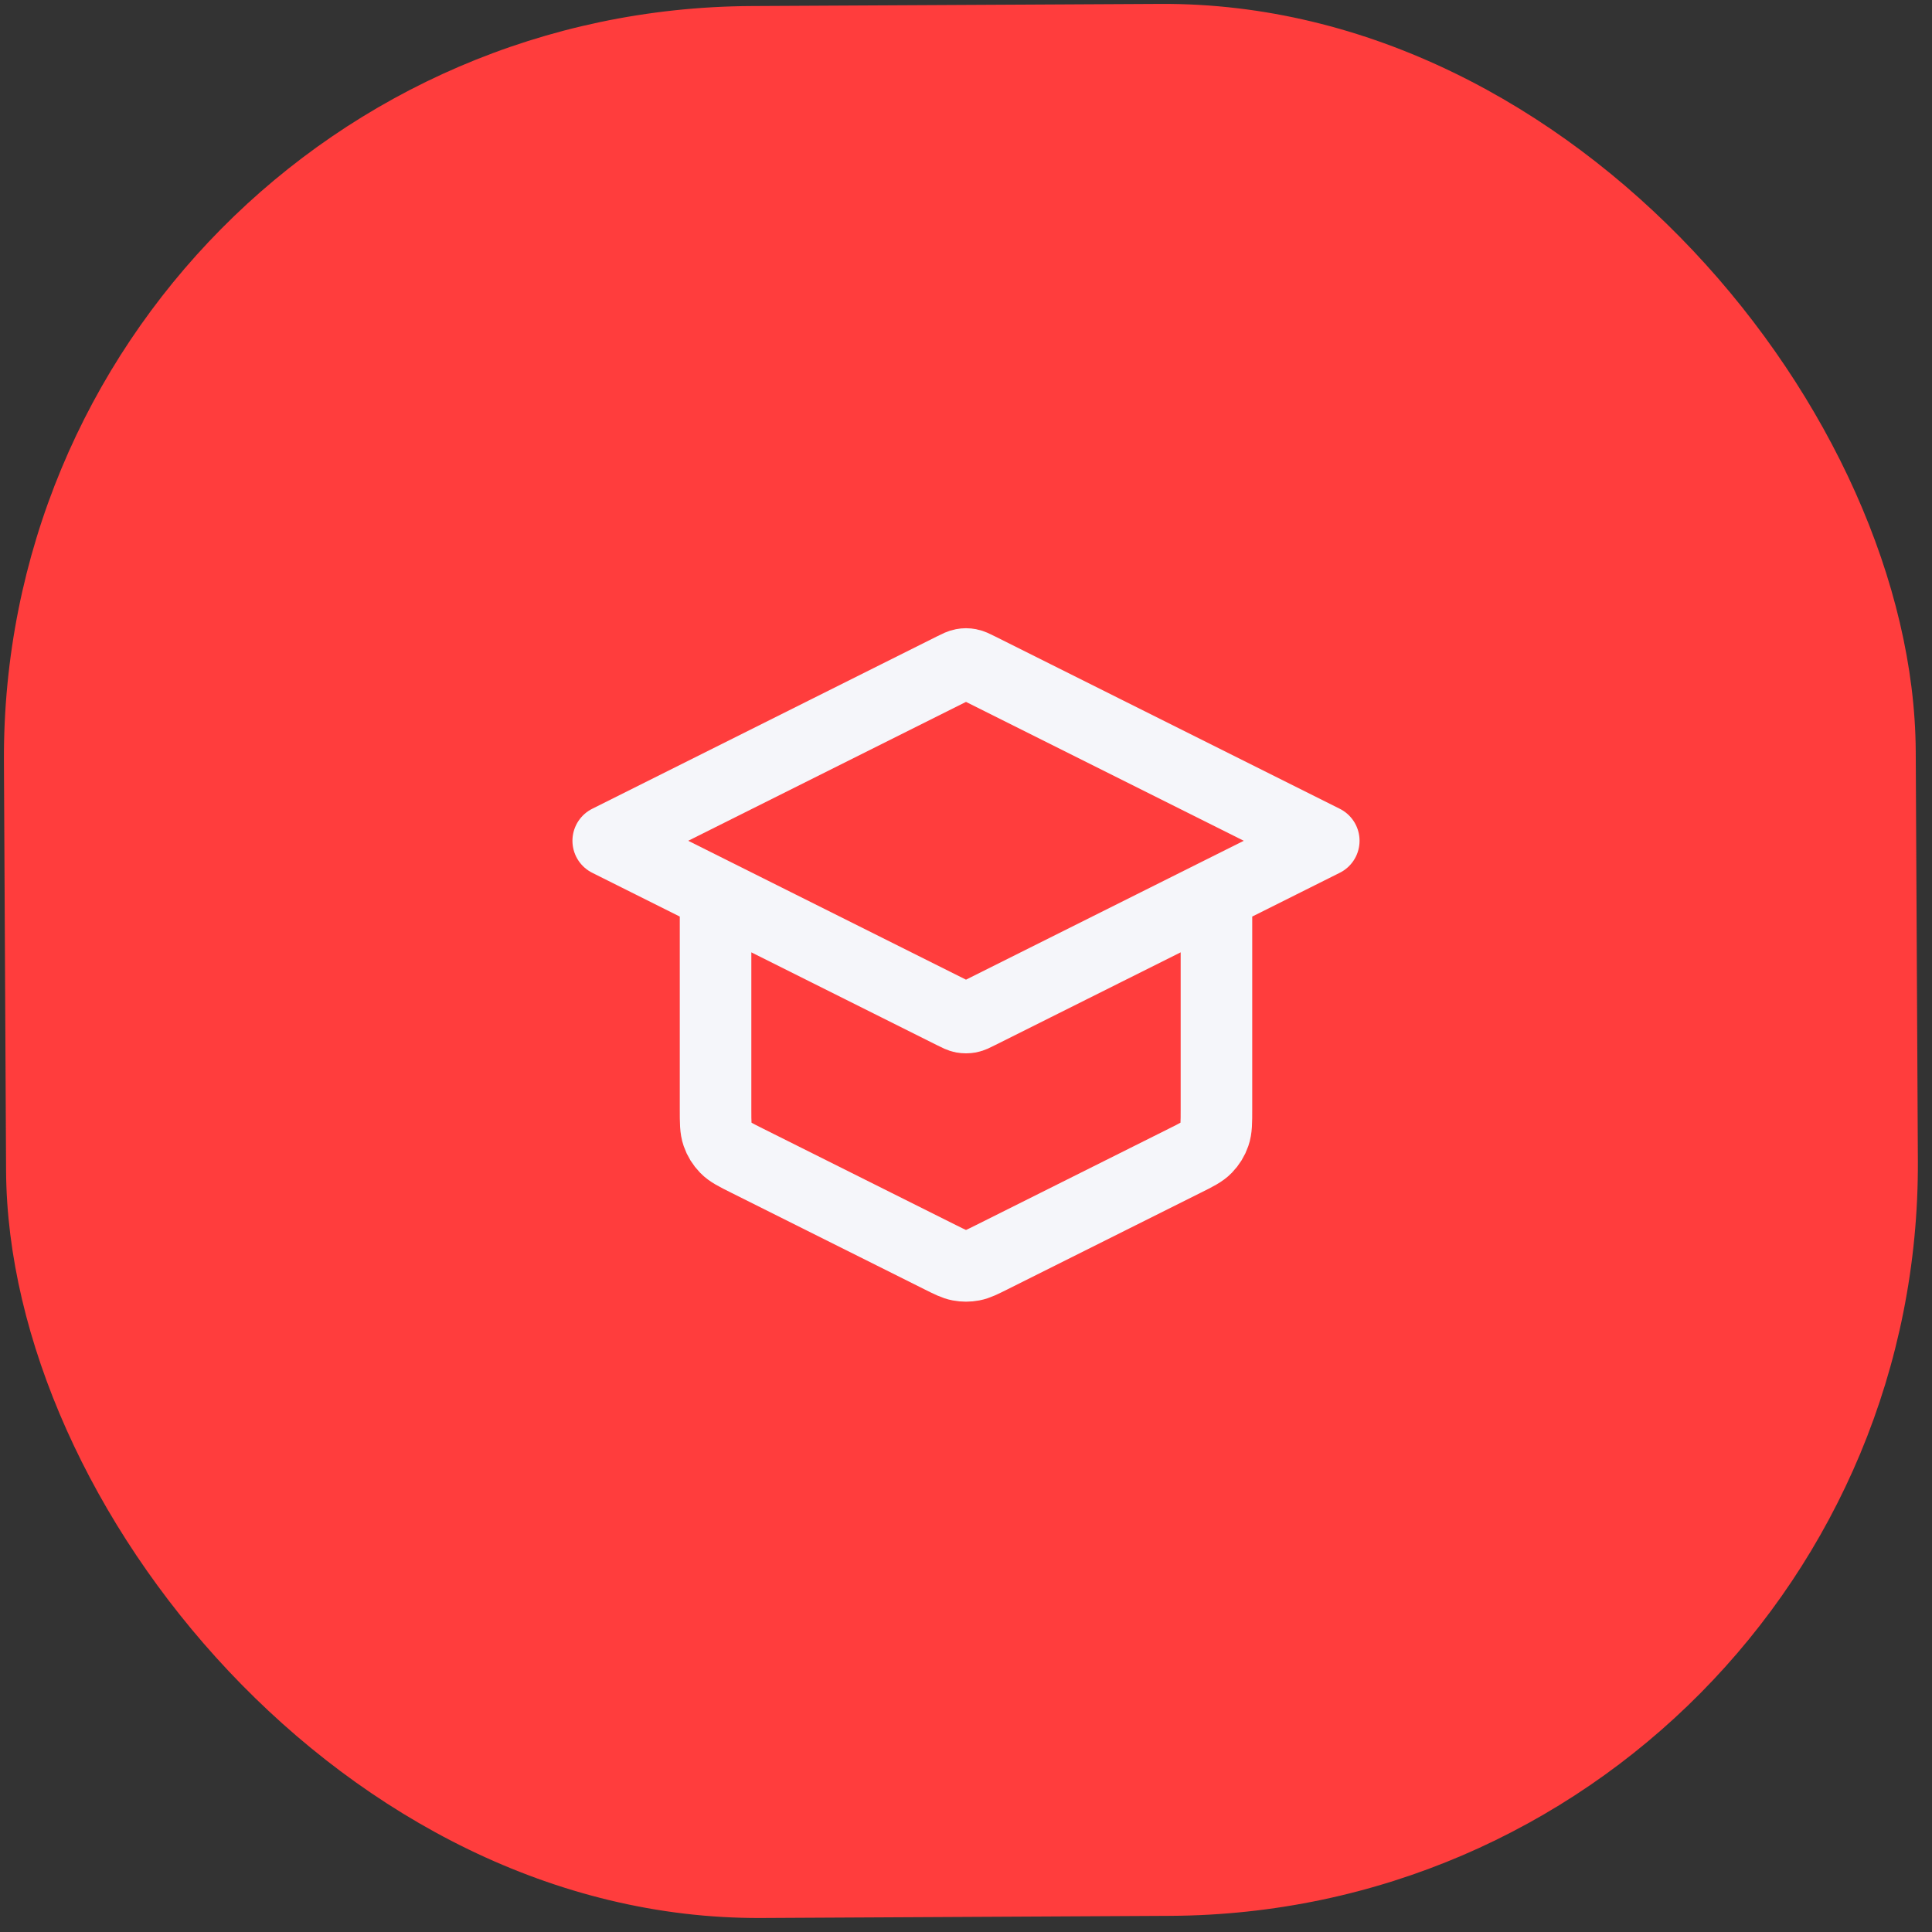
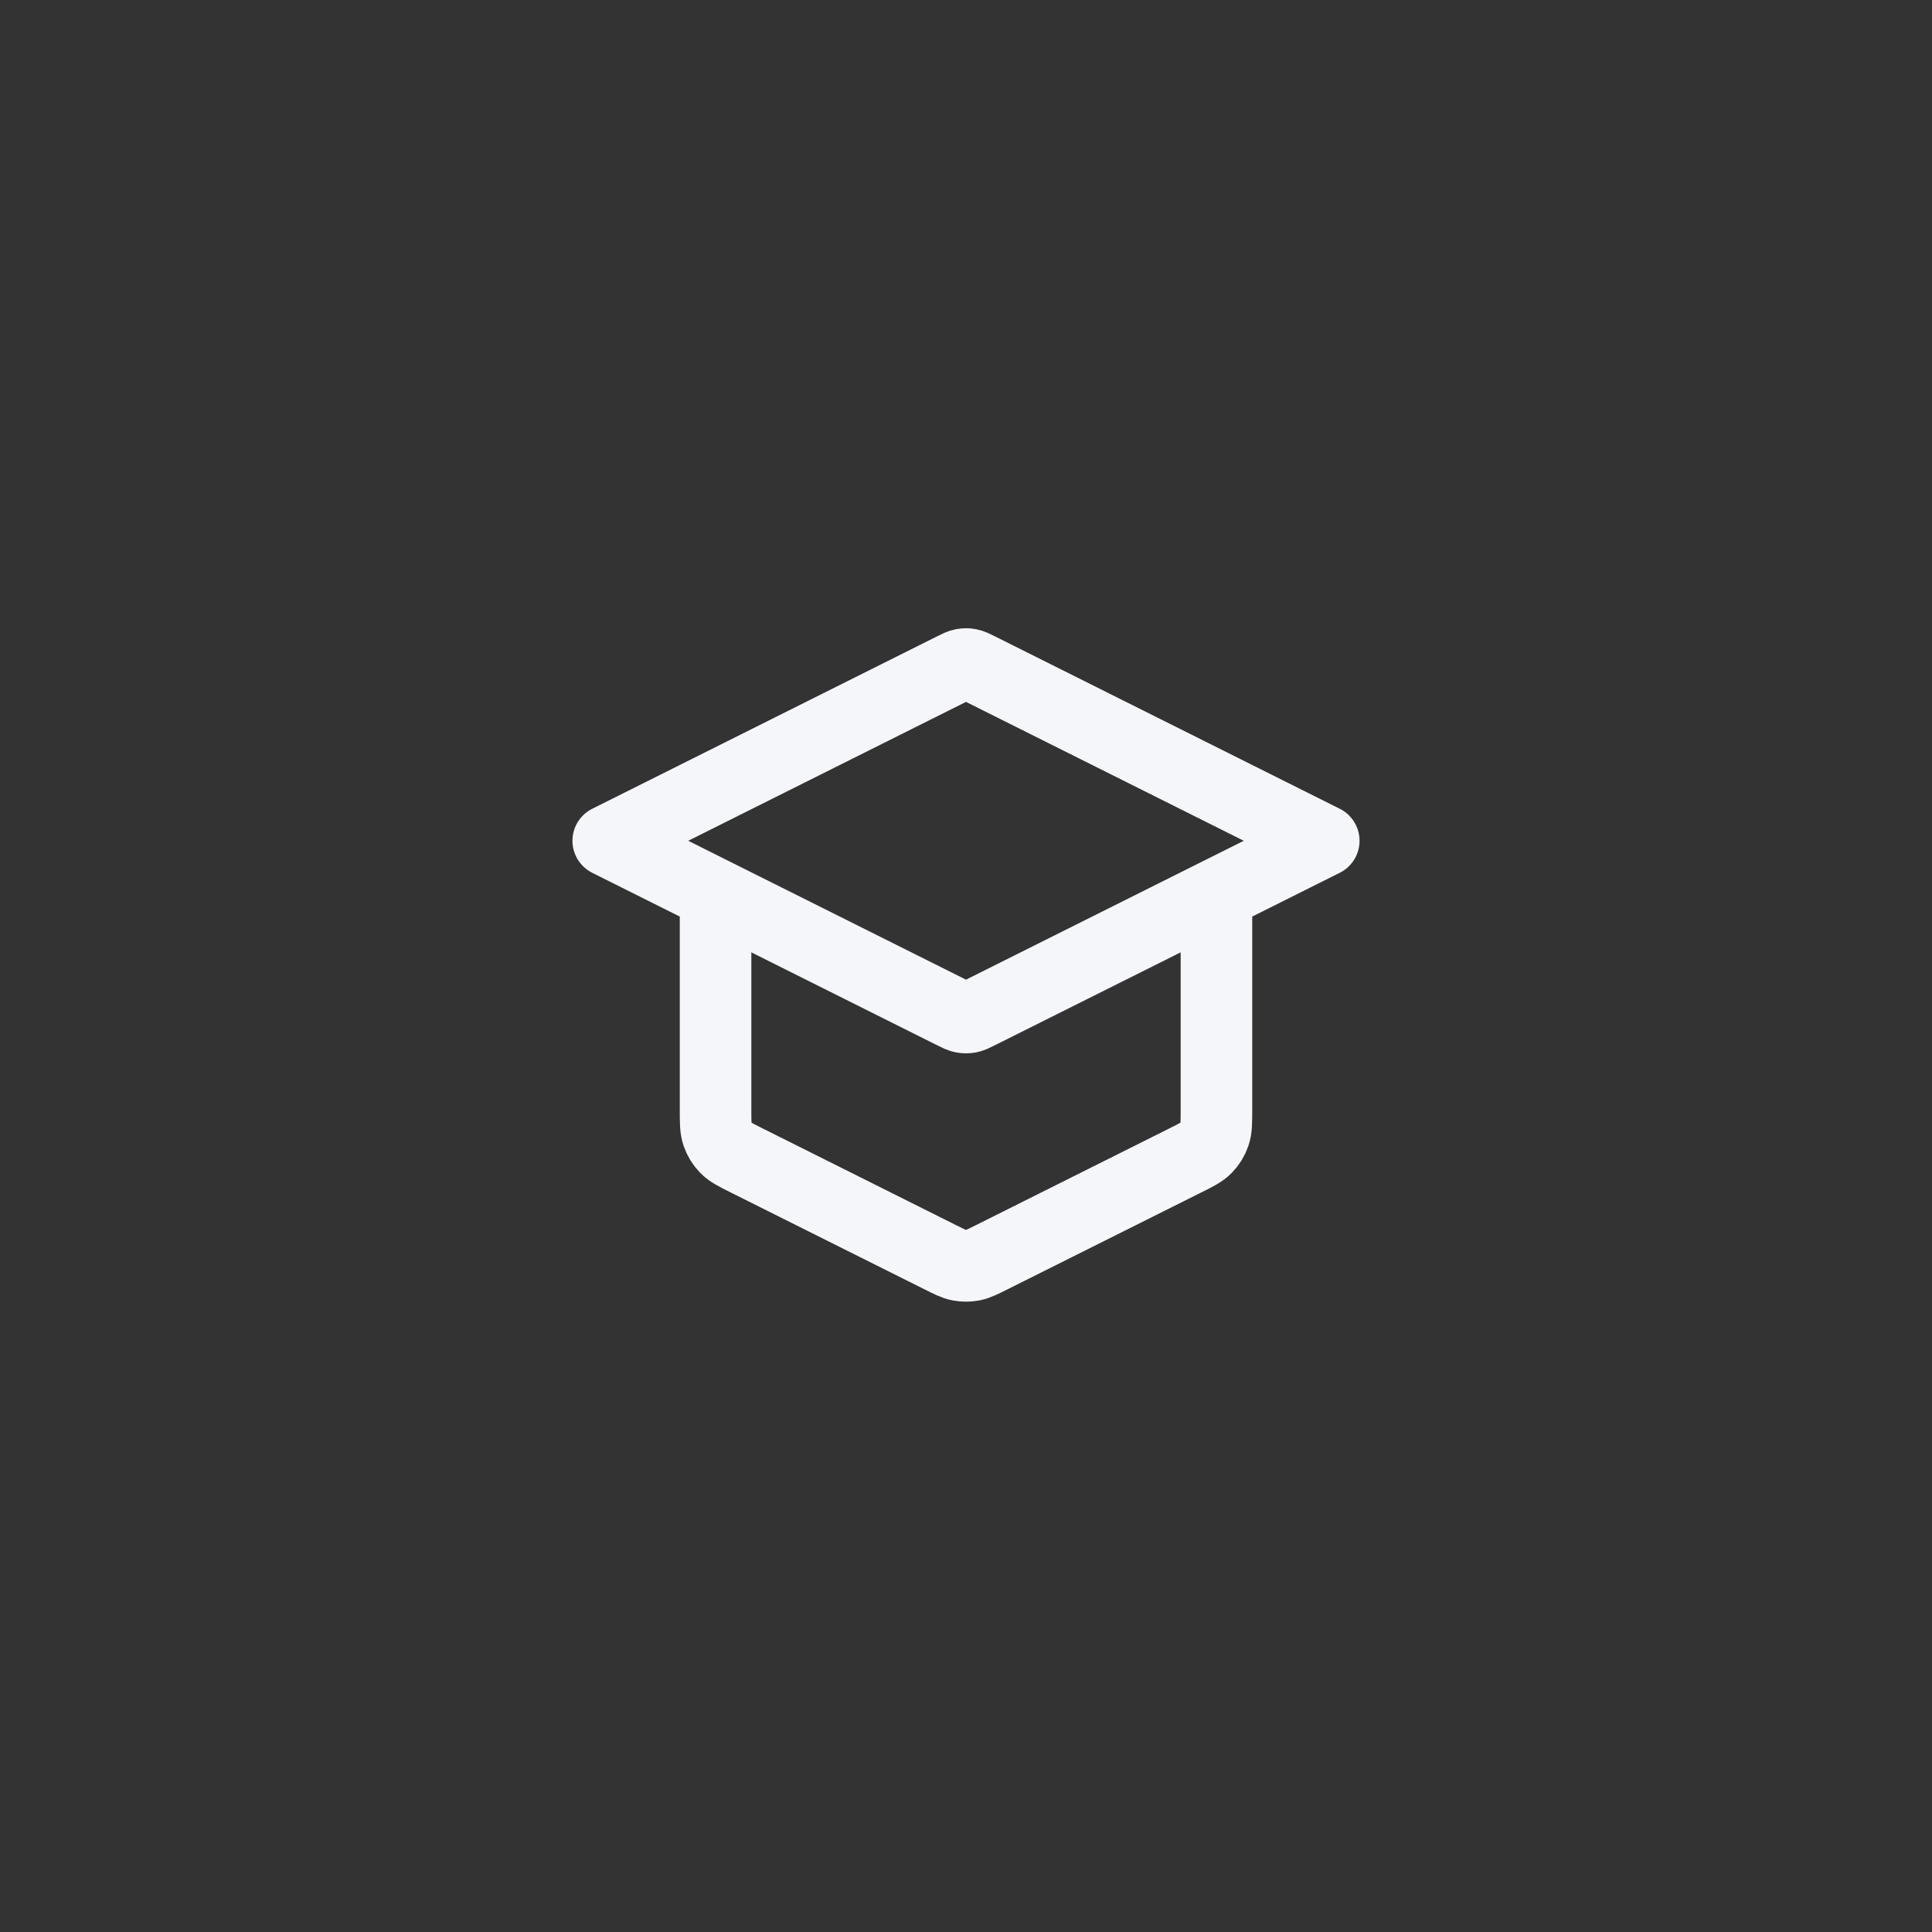
<svg xmlns="http://www.w3.org/2000/svg" width="54" height="54" viewBox="0 0 54 54" fill="none">
  <rect x="0" y="0" width="54" height="54" fill="#333333" stroke="none" />
-   <rect y="0.279" width="53.436" height="53.44" rx="21" transform="rotate(-0.3 0 0.279)" fill="#FF3D3D" />
  <path d="M20 25V31.011C20 31.37 20 31.55 20.055 31.708C20.103 31.848 20.182 31.976 20.286 32.082C20.403 32.202 20.563 32.282 20.884 32.442L26.285 35.142C26.547 35.273 26.678 35.339 26.816 35.365C26.938 35.388 27.062 35.388 27.184 35.365C27.322 35.339 27.453 35.273 27.715 35.142L33.115 32.442C33.437 32.282 33.597 32.202 33.714 32.082C33.818 31.976 33.897 31.848 33.945 31.708C34 31.55 34 31.37 34 31.011V25M17 23.5L26.642 18.679C26.773 18.613 26.839 18.581 26.908 18.568C26.969 18.556 27.031 18.556 27.092 18.568C27.161 18.581 27.227 18.613 27.358 18.679L37 23.5L27.358 28.321C27.227 28.387 27.161 28.42 27.092 28.433C27.031 28.444 26.969 28.444 26.908 28.433C26.839 28.42 26.773 28.387 26.642 28.321L17 23.5Z" stroke="#F5F6FA" stroke-width="2" stroke-linecap="round" stroke-linejoin="round" />
</svg>